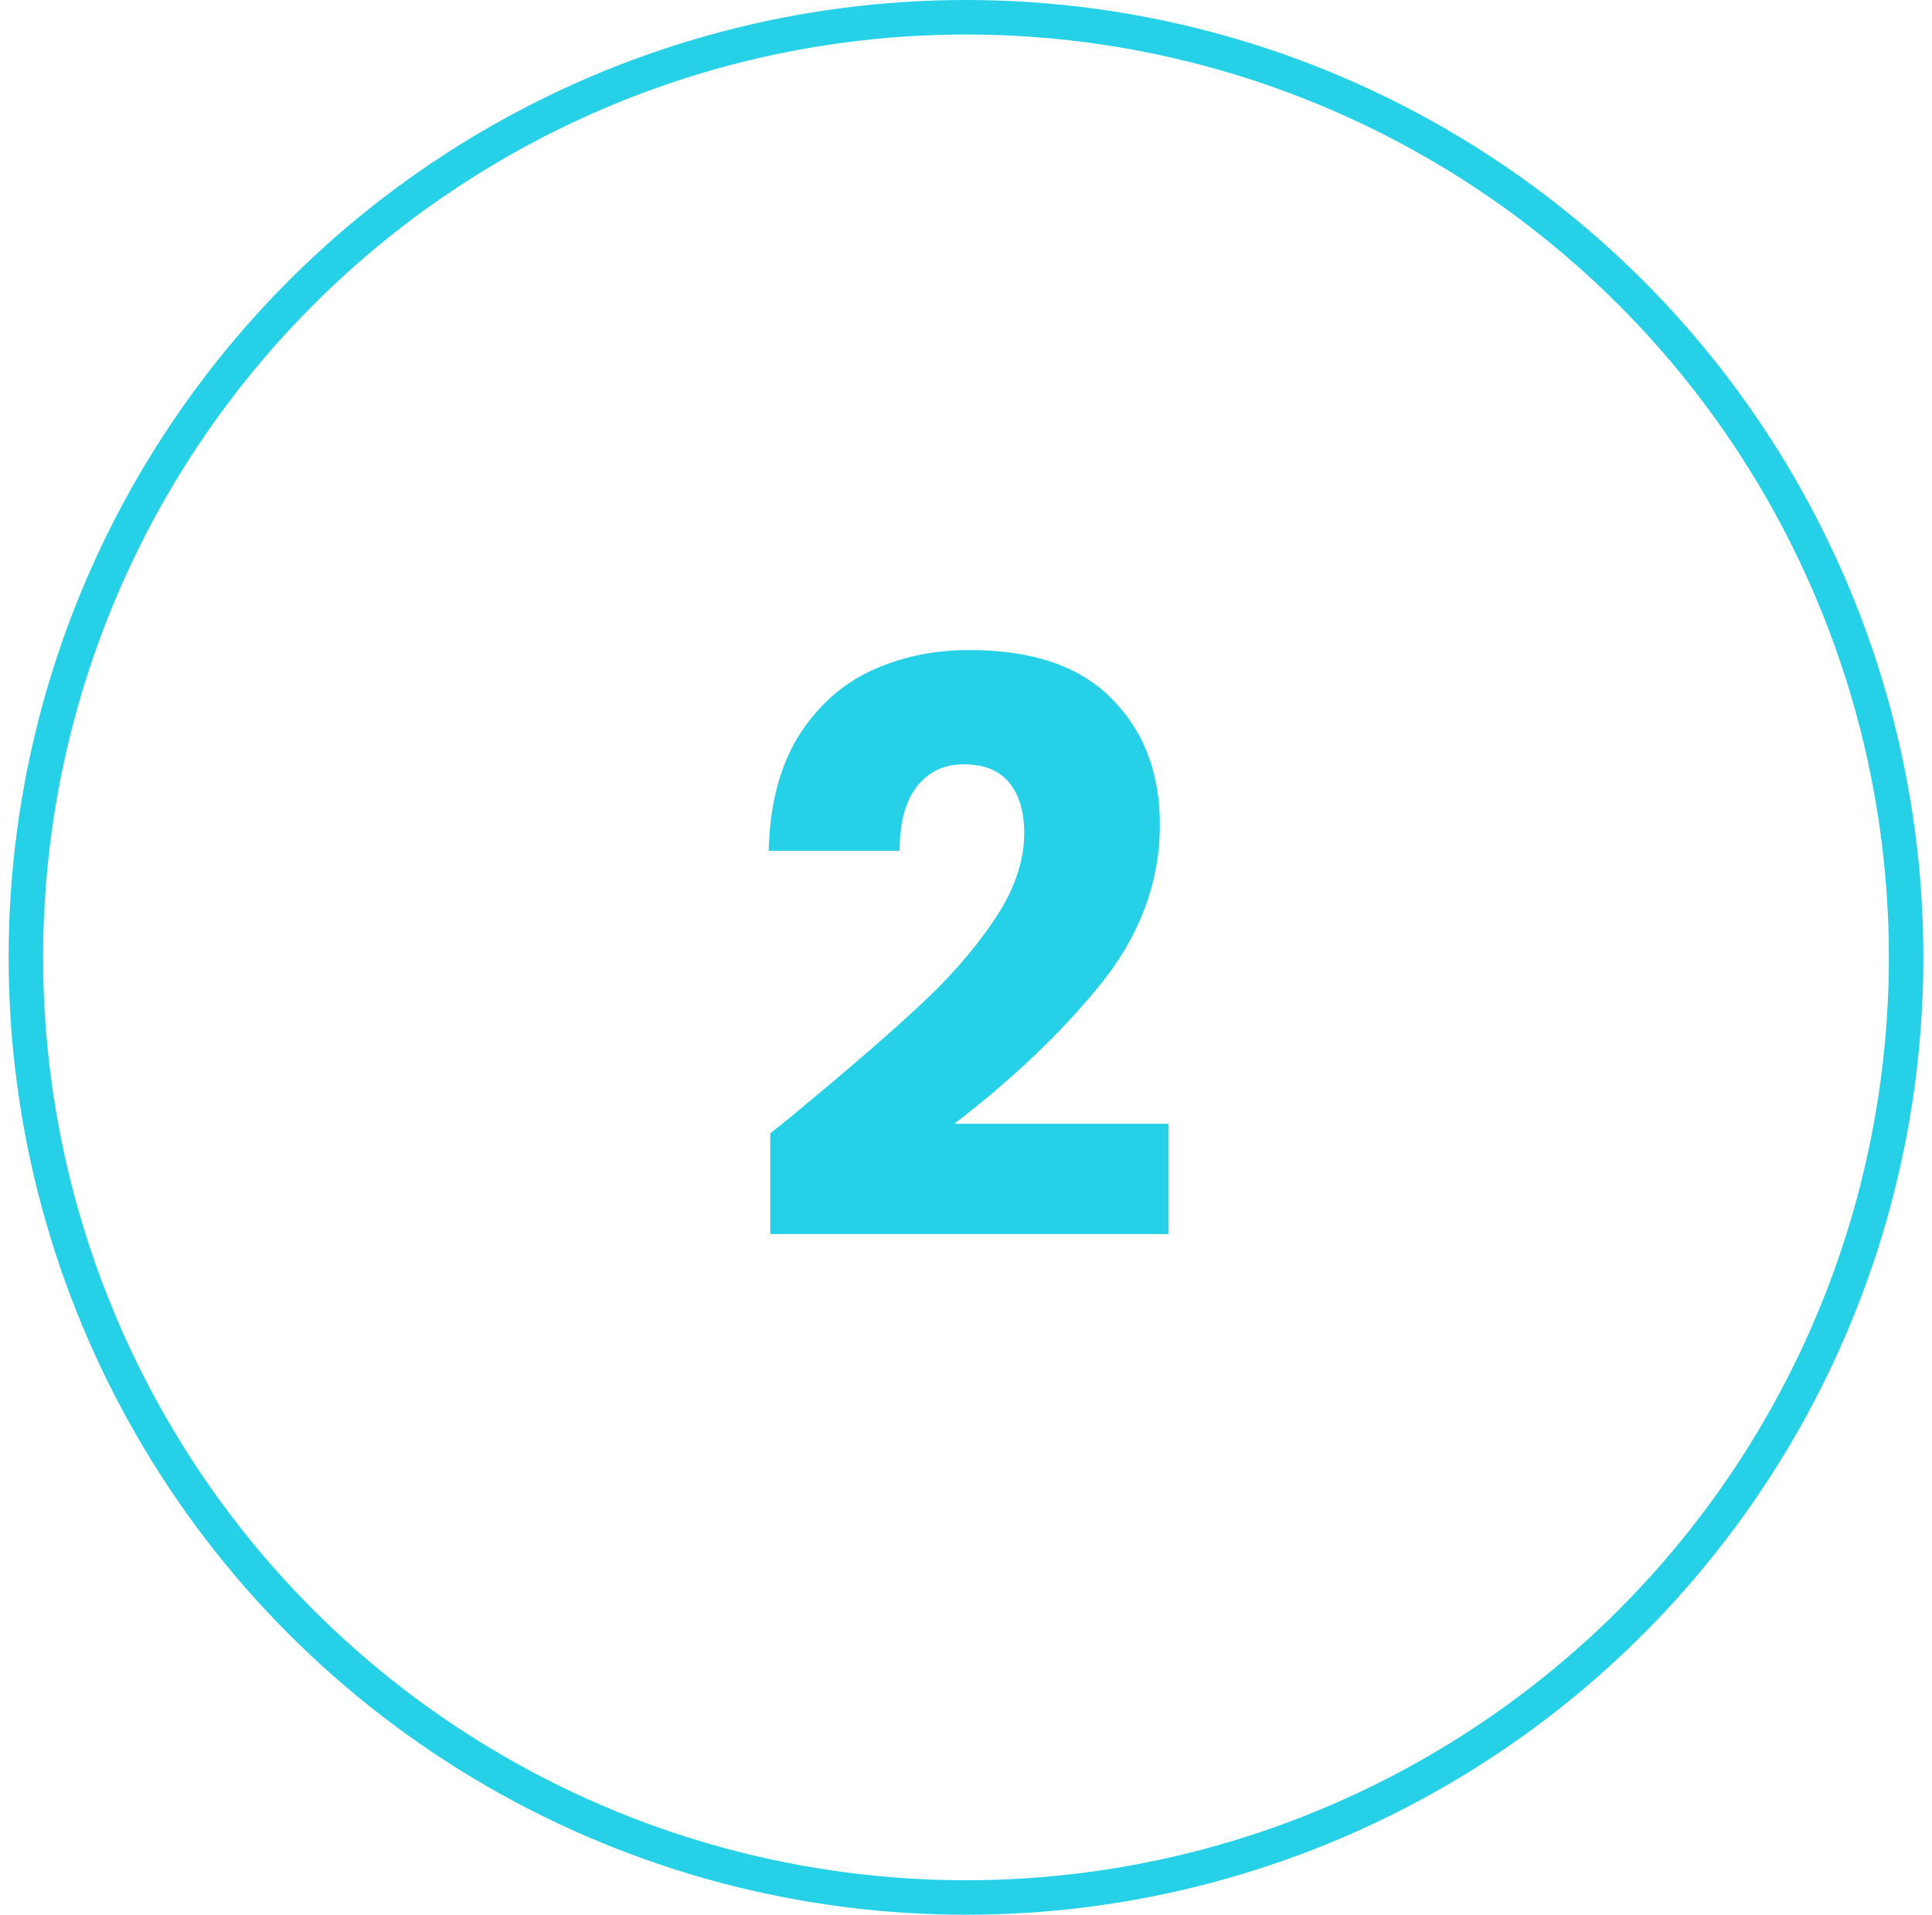
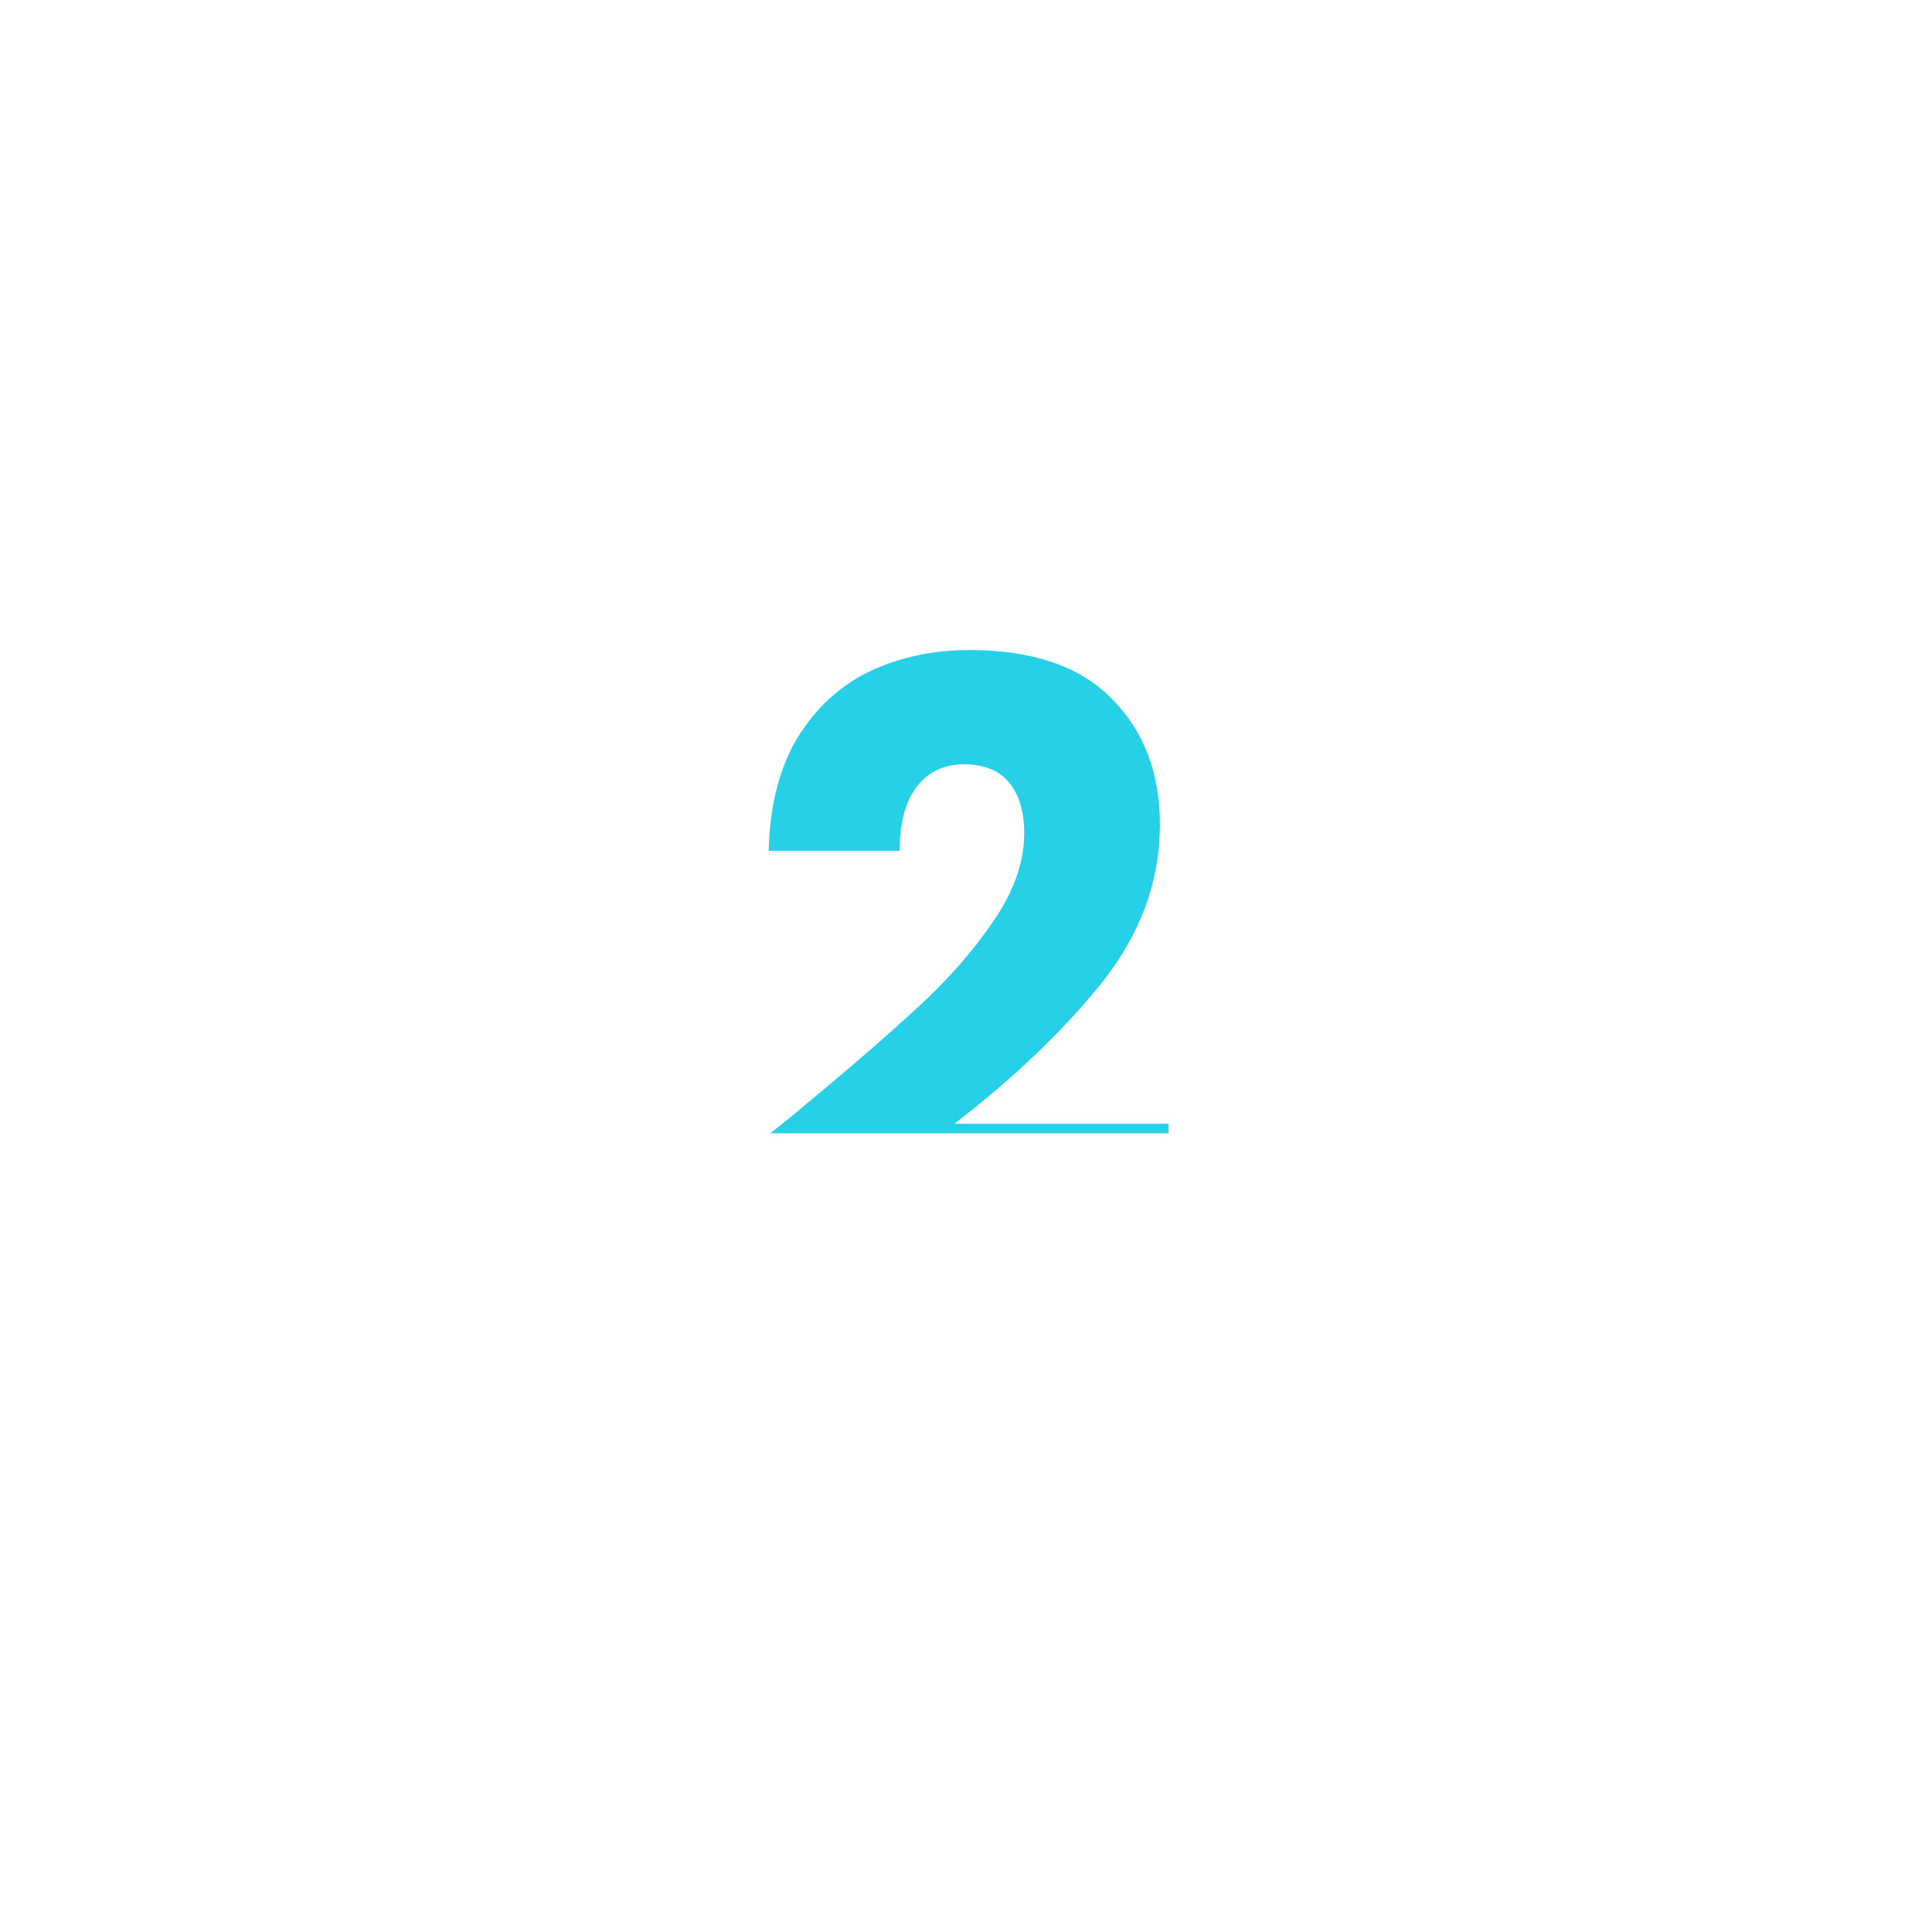
<svg xmlns="http://www.w3.org/2000/svg" width="112" height="111" viewBox="0 0 112 111" fill="none">
-   <circle cx="56" cy="55.5" r="54.5" stroke="#26D1E8" stroke-width="2" />
-   <path d="M44.654 65.698C45.697 64.87 46.172 64.487 46.08 64.548C49.086 62.064 51.447 60.025 53.164 58.43C54.912 56.835 56.384 55.164 57.58 53.416C58.776 51.668 59.374 49.966 59.374 48.31C59.374 47.053 59.083 46.071 58.5 45.366C57.918 44.661 57.044 44.308 55.878 44.308C54.713 44.308 53.793 44.753 53.118 45.642C52.474 46.501 52.152 47.727 52.152 49.322H44.562C44.624 46.715 45.176 44.538 46.218 42.79C47.292 41.042 48.687 39.754 50.404 38.926C52.152 38.098 54.084 37.684 56.2 37.684C59.85 37.684 62.594 38.619 64.434 40.49C66.305 42.361 67.24 44.799 67.24 47.804C67.24 51.085 66.121 54.137 63.882 56.958C61.644 59.749 58.792 62.478 55.326 65.146H67.746V71.54H44.654V65.698Z" fill="#26D1E8" />
+   <path d="M44.654 65.698C45.697 64.87 46.172 64.487 46.08 64.548C49.086 62.064 51.447 60.025 53.164 58.43C54.912 56.835 56.384 55.164 57.58 53.416C58.776 51.668 59.374 49.966 59.374 48.31C59.374 47.053 59.083 46.071 58.5 45.366C57.918 44.661 57.044 44.308 55.878 44.308C54.713 44.308 53.793 44.753 53.118 45.642C52.474 46.501 52.152 47.727 52.152 49.322H44.562C44.624 46.715 45.176 44.538 46.218 42.79C47.292 41.042 48.687 39.754 50.404 38.926C52.152 38.098 54.084 37.684 56.2 37.684C59.85 37.684 62.594 38.619 64.434 40.49C66.305 42.361 67.24 44.799 67.24 47.804C67.24 51.085 66.121 54.137 63.882 56.958C61.644 59.749 58.792 62.478 55.326 65.146H67.746V71.54V65.698Z" fill="#26D1E8" />
</svg>